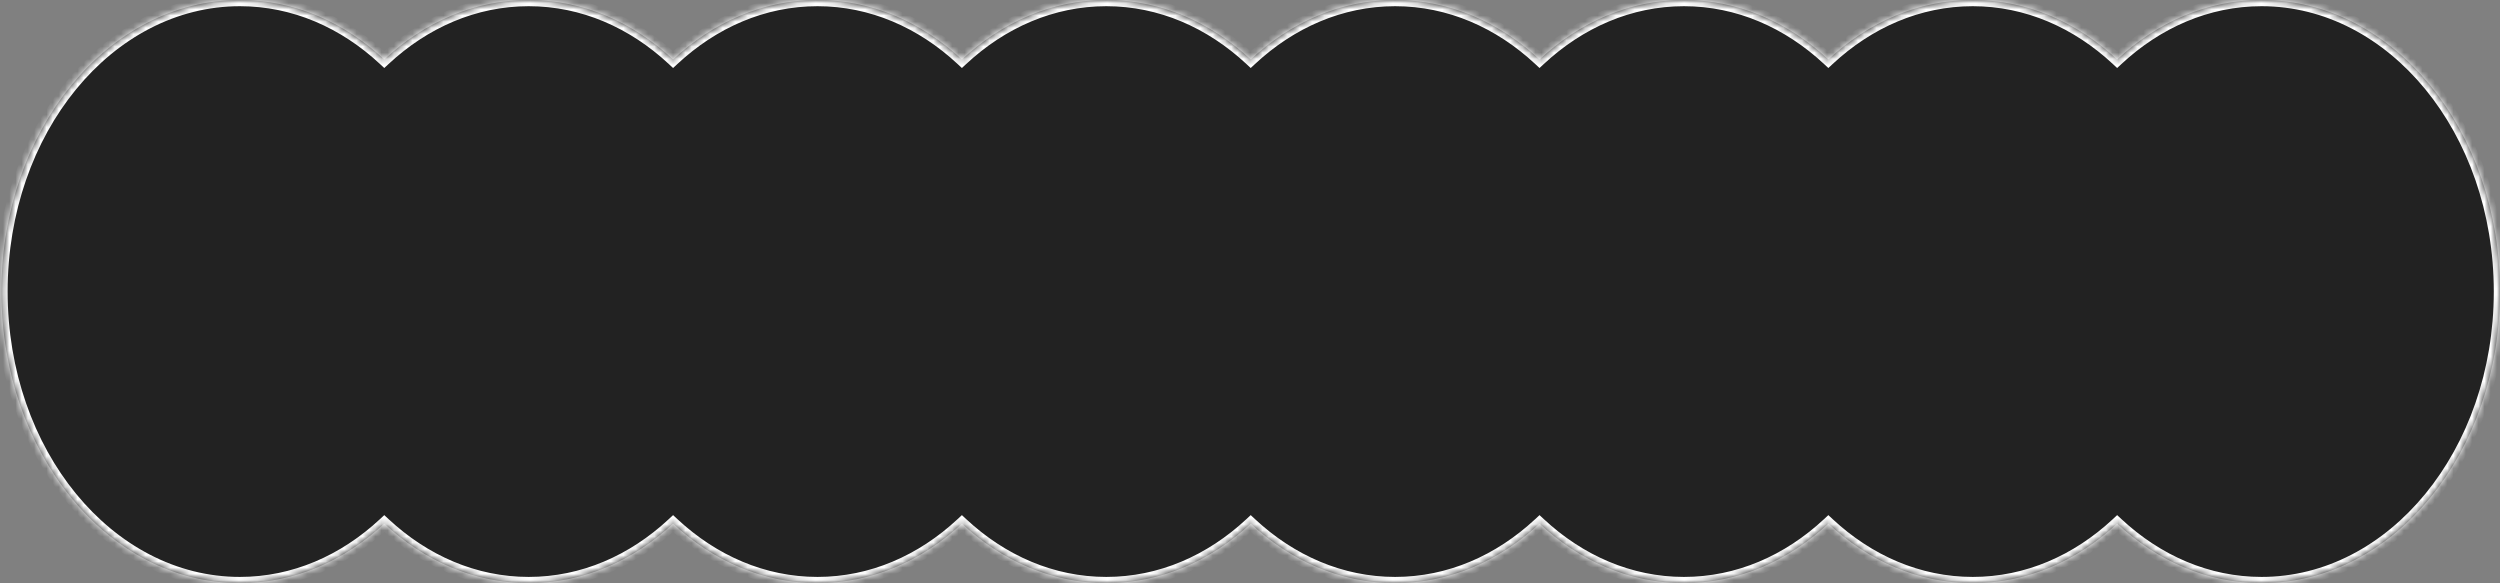
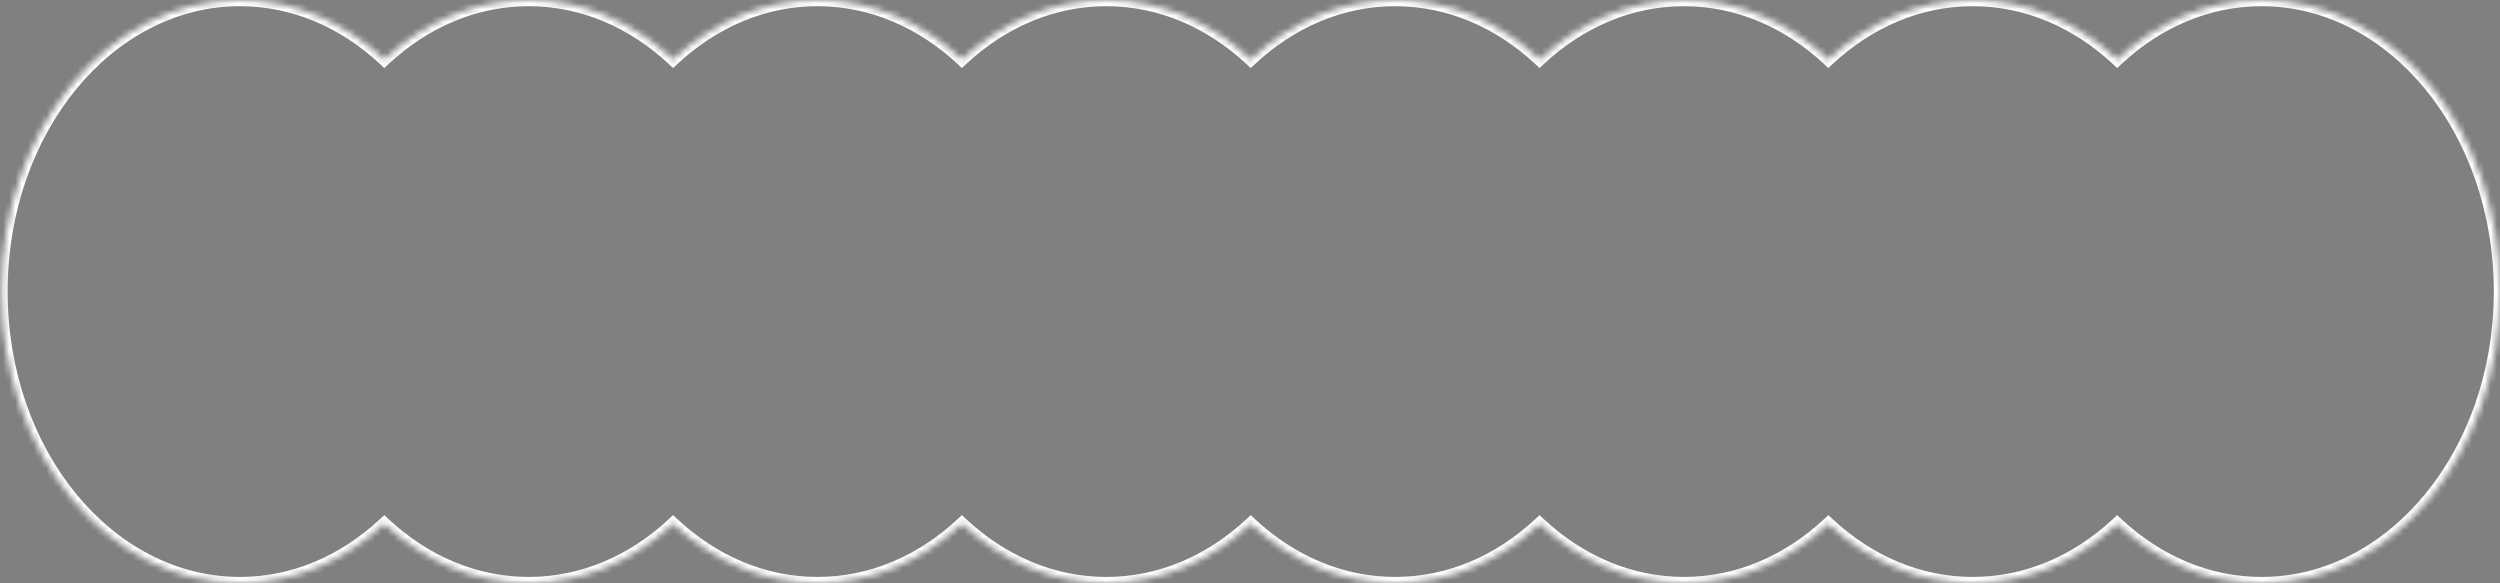
<svg xmlns="http://www.w3.org/2000/svg" width="403" height="94" viewBox="0 0 403 94" fill="none">
  <rect x="0" y="0" width="403" height="94" fill="#808080" stroke="none" />
  <mask id="path-1-inside-1_6108_164" fill="white">
    <path fill-rule="evenodd" clip-rule="evenodd" d="M61.945 84.403C55.484 90.425 47.417 94 38.667 94C17.439 94 0.23 72.957 0.23 47C0.23 21.043 17.439 0 38.667 0C47.417 0 55.484 3.576 61.945 9.597C68.406 3.576 76.473 0 85.224 0C93.974 0 102.041 3.576 108.502 9.597C114.963 3.576 123.03 0 131.78 0C140.531 0 148.598 3.576 155.059 9.597C161.519 3.576 169.587 0 178.337 0C187.087 0 195.155 3.576 201.615 9.597C208.076 3.576 216.143 0 224.894 0C233.644 0 241.711 3.576 248.172 9.597C254.633 3.576 262.7 0 271.45 0C280.201 0 288.268 3.576 294.729 9.597C301.189 3.576 309.257 0 318.007 0C326.757 0 334.825 3.576 341.285 9.597C347.746 3.576 355.813 0 364.564 0C385.792 0 403 21.043 403 47C403 72.957 385.792 94 364.564 94C355.813 94 347.746 90.425 341.285 84.403C334.825 90.425 326.757 94 318.007 94C309.257 94 301.189 90.425 294.729 84.403C288.268 90.425 280.201 94 271.45 94C262.7 94 254.633 90.425 248.172 84.403C241.711 90.425 233.644 94 224.894 94C216.143 94 208.076 90.425 201.615 84.403C195.155 90.425 187.087 94 178.337 94C169.587 94 161.519 90.425 155.059 84.403C148.598 90.425 140.531 94 131.78 94C123.03 94 114.963 90.425 108.502 84.403C102.041 90.425 93.974 94 85.224 94C76.473 94 68.406 90.425 61.945 84.403Z" />
  </mask>
-   <path fill-rule="evenodd" clip-rule="evenodd" d="M61.945 84.403C55.484 90.425 47.417 94 38.667 94C17.439 94 0.23 72.957 0.23 47C0.23 21.043 17.439 0 38.667 0C47.417 0 55.484 3.576 61.945 9.597C68.406 3.576 76.473 0 85.224 0C93.974 0 102.041 3.576 108.502 9.597C114.963 3.576 123.03 0 131.78 0C140.531 0 148.598 3.576 155.059 9.597C161.519 3.576 169.587 0 178.337 0C187.087 0 195.155 3.576 201.615 9.597C208.076 3.576 216.143 0 224.894 0C233.644 0 241.711 3.576 248.172 9.597C254.633 3.576 262.7 0 271.45 0C280.201 0 288.268 3.576 294.729 9.597C301.189 3.576 309.257 0 318.007 0C326.757 0 334.825 3.576 341.285 9.597C347.746 3.576 355.813 0 364.564 0C385.792 0 403 21.043 403 47C403 72.957 385.792 94 364.564 94C355.813 94 347.746 90.425 341.285 84.403C334.825 90.425 326.757 94 318.007 94C309.257 94 301.189 90.425 294.729 84.403C288.268 90.425 280.201 94 271.45 94C262.7 94 254.633 90.425 248.172 84.403C241.711 90.425 233.644 94 224.894 94C216.143 94 208.076 90.425 201.615 84.403C195.155 90.425 187.087 94 178.337 94C169.587 94 161.519 90.425 155.059 84.403C148.598 90.425 140.531 94 131.78 94C123.03 94 114.963 90.425 108.502 84.403C102.041 90.425 93.974 94 85.224 94C76.473 94 68.406 90.425 61.945 84.403Z" fill="#222222" />
  <path d="M61.945 84.403L62.627 83.672L61.945 83.036L61.263 83.672L61.945 84.403ZM61.945 9.597L61.263 10.329L61.945 10.964L62.627 10.329L61.945 9.597ZM108.502 9.597L107.82 10.329L108.502 10.964L109.184 10.329L108.502 9.597ZM155.059 9.597L154.377 10.329L155.059 10.964L155.74 10.329L155.059 9.597ZM201.615 9.597L200.933 10.329L201.615 10.964L202.297 10.329L201.615 9.597ZM248.172 9.597L247.49 10.329L248.172 10.964L248.854 10.329L248.172 9.597ZM294.729 9.597L294.047 10.329L294.729 10.964L295.411 10.329L294.729 9.597ZM341.285 9.597L340.604 10.329L341.285 10.964L341.967 10.329L341.285 9.597ZM341.285 84.403L341.967 83.672L341.285 83.036L340.604 83.672L341.285 84.403ZM294.729 84.403L295.411 83.672L294.729 83.036L294.047 83.672L294.729 84.403ZM248.172 84.403L248.854 83.672L248.172 83.036L247.49 83.672L248.172 84.403ZM201.615 84.403L202.297 83.672L201.615 83.036L200.933 83.672L201.615 84.403ZM155.059 84.403L155.74 83.672L155.059 83.036L154.377 83.672L155.059 84.403ZM108.502 84.403L109.184 83.672L108.502 83.036L107.82 83.672L108.502 84.403ZM38.667 95C47.702 95 56.006 91.306 62.627 85.135L61.263 83.672C54.963 89.543 47.133 93 38.667 93V95ZM-0.77 47C-0.77 73.312 16.708 95 38.667 95V93C18.17 93 1.23 72.603 1.23 47H-0.77ZM38.667 -1C16.708 -1 -0.77 20.688 -0.77 47H1.23C1.23 21.398 18.17 1 38.667 1V-1ZM62.627 8.865C56.006 2.694 47.702 -1 38.667 -1V1C47.133 1 54.963 4.457 61.263 10.329L62.627 8.865ZM85.224 -1C76.189 -1 67.885 2.694 61.263 8.865L62.627 10.329C68.927 4.457 76.758 1 85.224 1V-1ZM109.184 8.865C102.562 2.694 94.258 -1 85.224 -1V1C93.689 1 101.52 4.457 107.82 10.329L109.184 8.865ZM131.78 -1C122.745 -1 114.441 2.694 107.82 8.865L109.184 10.329C115.484 4.457 123.315 1 131.78 1V-1ZM155.74 8.866C149.119 2.694 140.815 -1 131.78 -1V1C140.246 1 148.077 4.457 154.377 10.329L155.74 8.866ZM178.337 -1C169.302 -1 160.998 2.694 154.377 8.866L155.74 10.329C162.04 4.457 169.871 1 178.337 1V-1ZM202.297 8.865C195.676 2.694 187.372 -1 178.337 -1V1C186.803 1 194.633 4.457 200.933 10.329L202.297 8.865ZM224.894 -1C215.859 -1 207.555 2.694 200.933 8.865L202.297 10.329C208.597 4.457 216.428 1 224.894 1V-1ZM248.854 8.866C242.233 2.694 233.929 -1 224.894 -1V1C233.359 1 241.19 4.457 247.49 10.329L248.854 8.866ZM271.45 -1C262.415 -1 254.111 2.694 247.49 8.866L248.854 10.329C255.154 4.457 262.985 1 271.45 1V-1ZM295.411 8.865C288.789 2.694 280.485 -1 271.45 -1V1C279.916 1 287.747 4.457 294.047 10.329L295.411 8.865ZM318.007 -1C308.972 -1 300.668 2.694 294.047 8.865L295.411 10.329C301.711 4.457 309.541 1 318.007 1V-1ZM341.967 8.865C335.346 2.694 327.042 -1 318.007 -1V1C326.473 1 334.304 4.457 340.604 10.329L341.967 8.865ZM341.967 10.329C348.267 4.457 356.098 1 364.564 1V-1C355.529 -1 347.225 2.694 340.604 8.865L341.967 10.329ZM364.564 1C385.061 1 402 21.398 402 47H404C404 20.688 386.523 -1 364.564 -1V1ZM402 47C402 72.603 385.061 93 364.564 93V95C386.523 95 404 73.312 404 47H402ZM364.564 93C356.098 93 348.267 89.543 341.967 83.672L340.604 85.135C347.225 91.306 355.529 95 364.564 95V93ZM318.007 95C327.042 95 335.346 91.306 341.967 85.135L340.604 83.672C334.304 89.543 326.473 93 318.007 93V95ZM294.047 85.135C300.668 91.306 308.972 95 318.007 95V93C309.541 93 301.711 89.543 295.411 83.672L294.047 85.135ZM271.45 95C280.485 95 288.789 91.306 295.411 85.135L294.047 83.672C287.747 89.543 279.916 93 271.45 93V95ZM247.49 85.135C254.111 91.306 262.415 95 271.45 95V93C262.985 93 255.154 89.543 248.854 83.672L247.49 85.135ZM224.894 95C233.929 95 242.233 91.306 248.854 85.135L247.49 83.672C241.19 89.543 233.359 93 224.894 93V95ZM200.933 85.135C207.555 91.306 215.859 95 224.894 95V93C216.428 93 208.597 89.543 202.297 83.672L200.933 85.135ZM178.337 95C187.372 95 195.676 91.306 202.297 85.135L200.933 83.672C194.633 89.543 186.803 93 178.337 93V95ZM154.377 85.135C160.998 91.306 169.302 95 178.337 95V93C169.871 93 162.04 89.543 155.74 83.672L154.377 85.135ZM131.78 95C140.815 95 149.119 91.306 155.74 85.135L154.377 83.672C148.077 89.543 140.246 93 131.78 93V95ZM107.82 85.135C114.441 91.306 122.745 95 131.78 95V93C123.315 93 115.484 89.543 109.184 83.672L107.82 85.135ZM85.224 95C94.258 95 102.562 91.306 109.184 85.135L107.82 83.672C101.52 89.543 93.689 93 85.224 93V95ZM61.263 85.135C67.885 91.306 76.189 95 85.224 95V93C76.758 93 68.927 89.543 62.627 83.672L61.263 85.135Z" fill="white" mask="url(#path-1-inside-1_6108_164)" />
</svg>